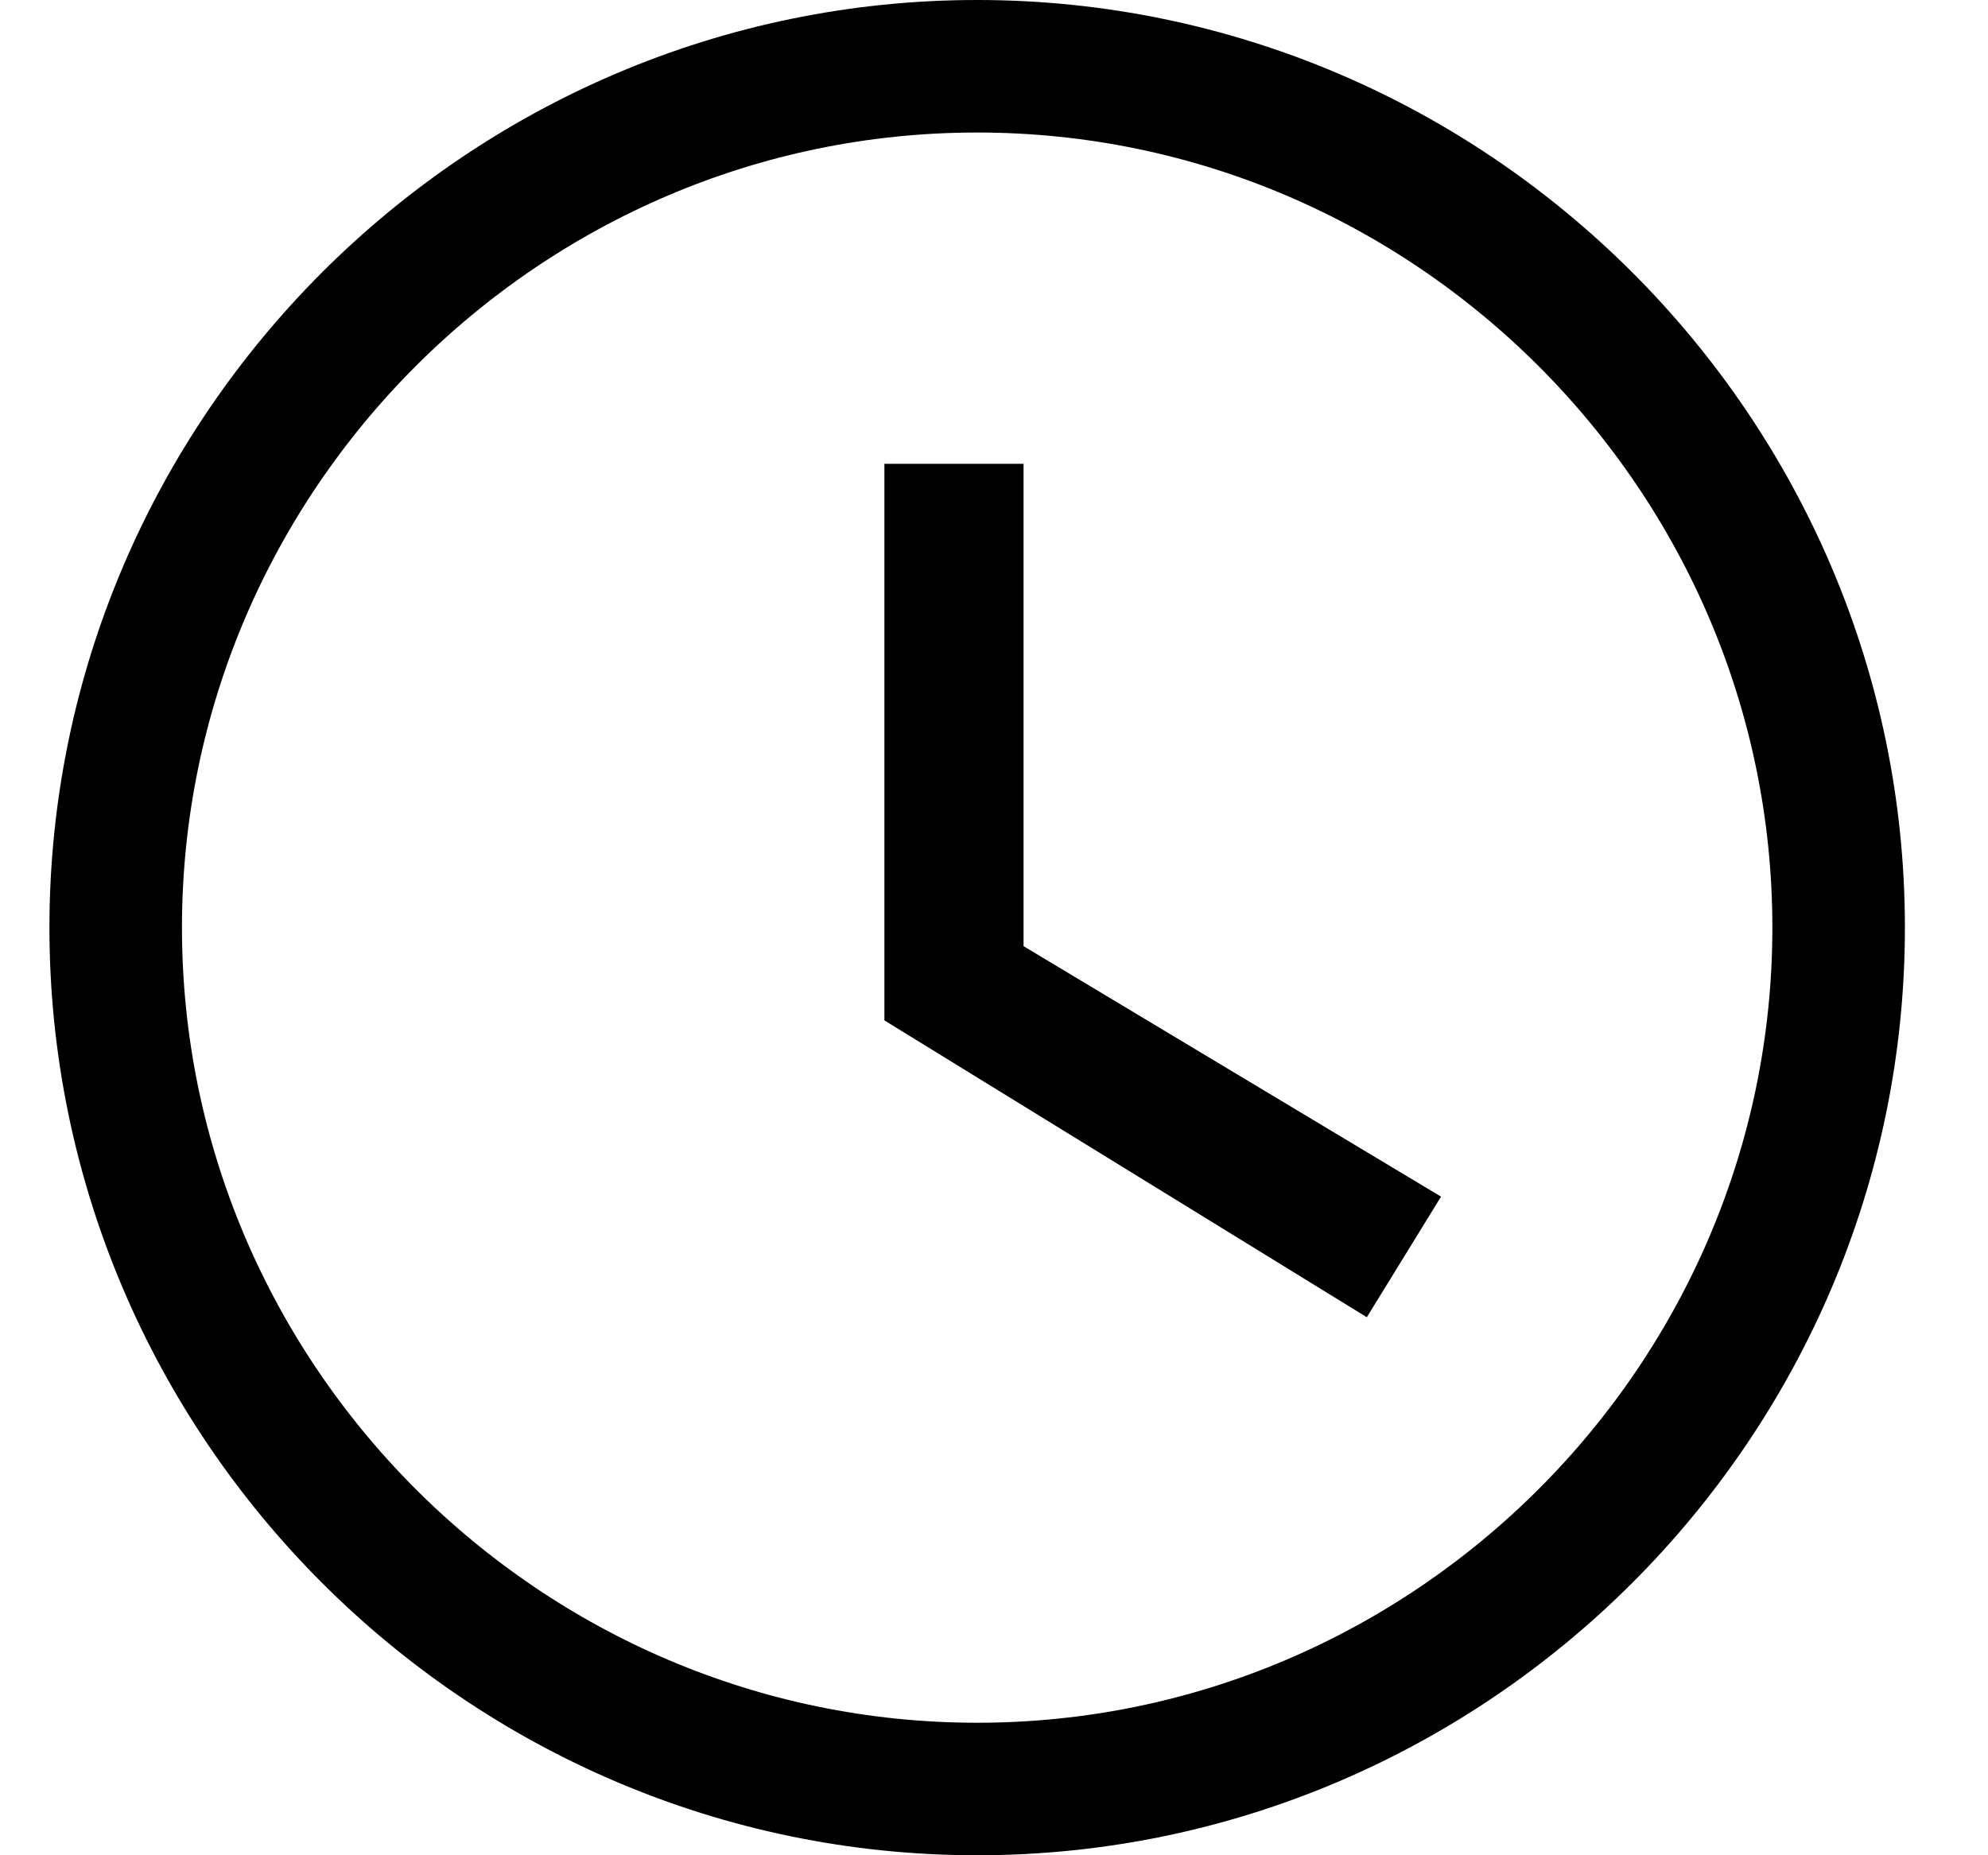
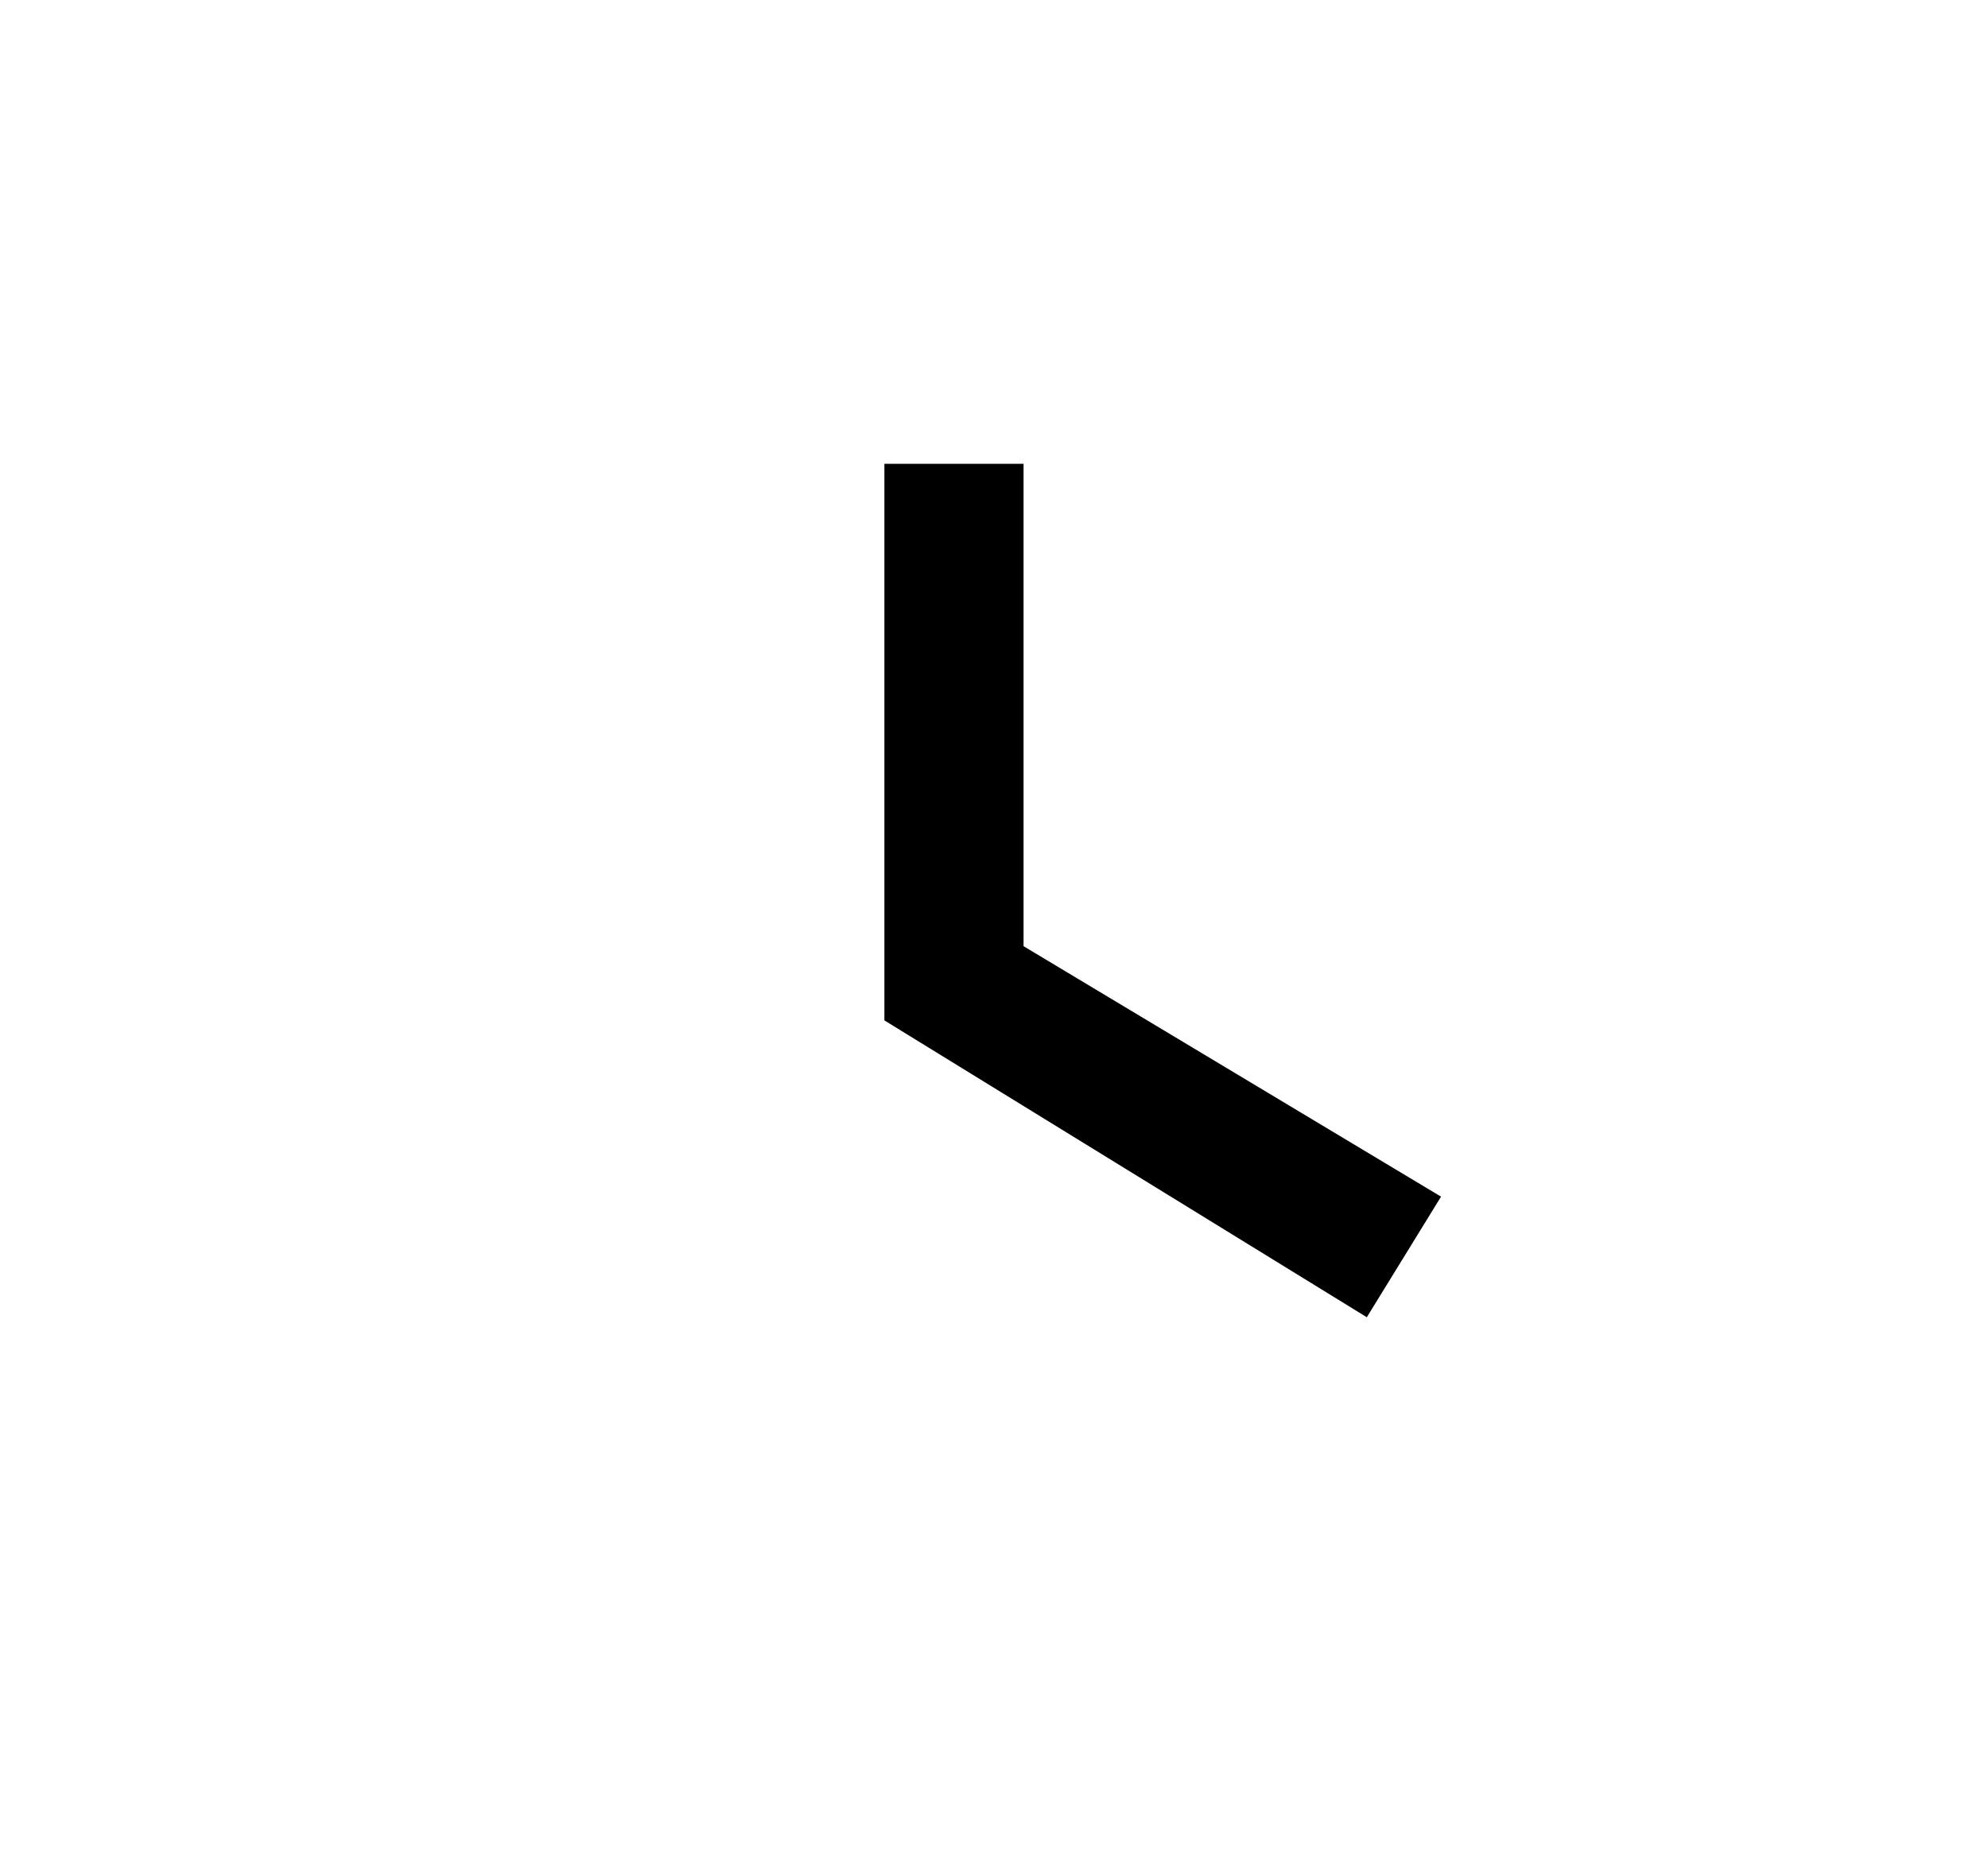
<svg xmlns="http://www.w3.org/2000/svg" width="15" height="14" viewBox="0 0 15 14" fill="none">
-   <path d="M7.373 0.5C10.947 0.5 13.873 3.426 13.873 7C13.873 10.574 10.947 13.5 7.373 13.5C3.799 13.5 0.873 10.574 0.873 7C0.873 3.426 3.799 0.5 7.373 0.5Z" stroke="black" />
  <path d="M6.673 7.7L10.313 9.94L10.873 9.03L7.723 7.14V3.5H6.673V7.7Z" fill="black" />
</svg>